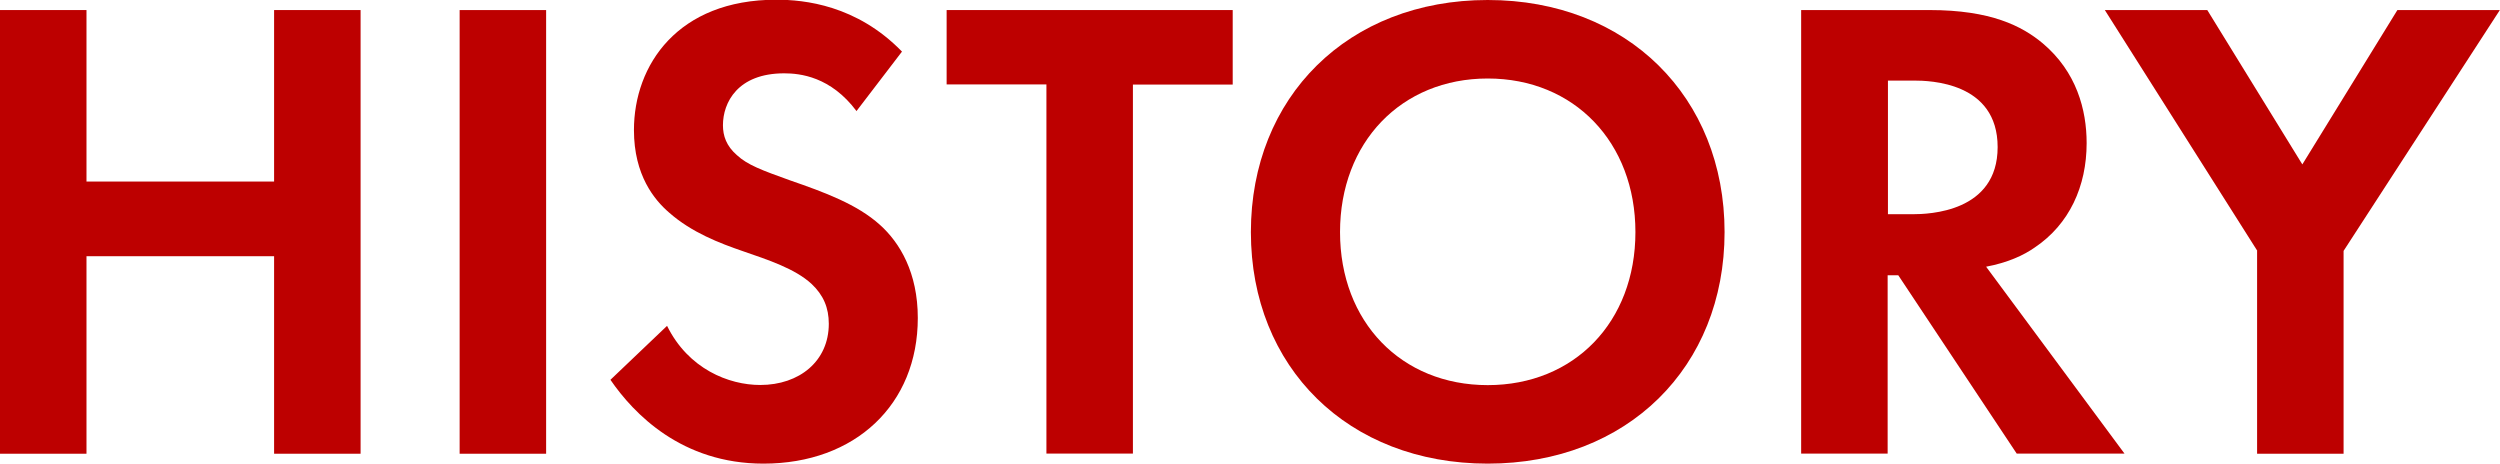
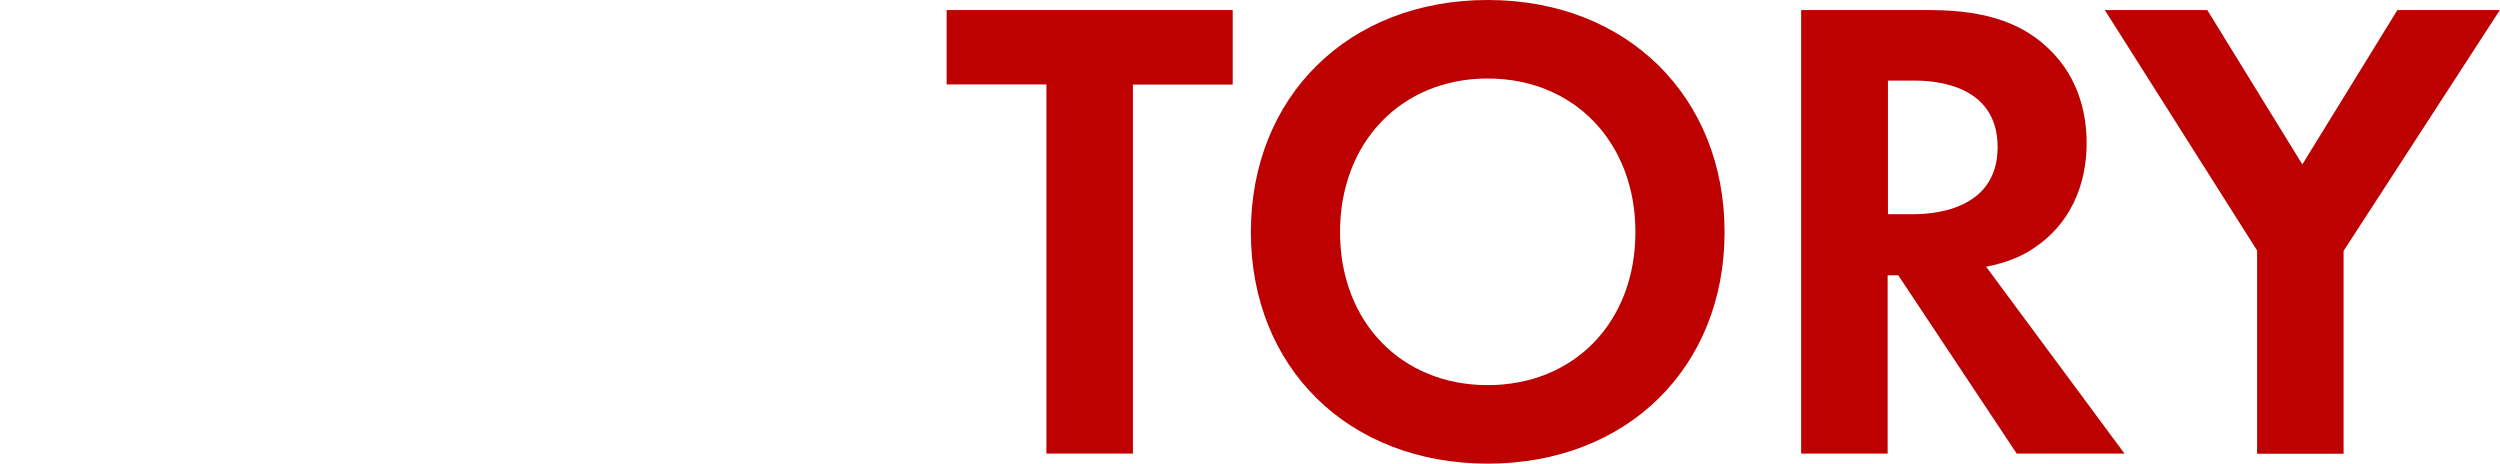
<svg xmlns="http://www.w3.org/2000/svg" id="b" viewBox="0 0 169.1 31.36">
  <defs>
    <style>.d{fill:#bd0000;}</style>
  </defs>
  <g id="c">
-     <path class="d" d="M5.85,12.28h12.69V.68h5.85v30.01h-5.85v-13.36H5.85v13.36H0V.68h5.85v11.61Z" />
-     <path class="d" d="M36.94.68v30.01h-5.85V.68h5.85Z" />
-     <path class="d" d="M57.94,7.52c-1.75-2.34-3.82-2.56-4.9-2.56-3.15,0-4.14,1.98-4.14,3.51,0,.72.23,1.4.94,2.02.72.67,1.71,1.03,3.6,1.71,2.34.81,4.54,1.62,6.08,3.01,1.35,1.21,2.56,3.24,2.56,6.3,0,5.85-4.23,9.85-10.44,9.85-5.53,0-8.77-3.37-10.35-5.67l3.83-3.65c1.44,2.92,4.18,4,6.3,4,2.66,0,4.64-1.62,4.64-4.14,0-1.08-.36-1.94-1.17-2.7-1.12-1.03-2.93-1.62-4.64-2.21-1.57-.54-3.46-1.26-4.99-2.61-.99-.85-2.38-2.52-2.38-5.58,0-4.41,2.97-8.82,9.63-8.82,1.89,0,5.44.36,8.5,3.51l-3.06,4Z" />
    <path class="d" d="M76.63,5.71v24.97h-5.85V5.71h-6.75V.68h19.35v5.04h-6.75Z" />
    <path class="d" d="M116.65,15.7c0,9.13-6.57,15.66-16.02,15.66s-16.02-6.52-16.02-15.66S91.18,0,100.63,0s16.02,6.57,16.02,15.7ZM110.62,15.7c0-6.07-4.14-10.39-9.99-10.39s-9.99,4.32-9.99,10.39,4.14,10.35,9.99,10.35,9.99-4.27,9.99-10.35Z" />
    <path class="d" d="M130.52.68c4.14,0,6.25,1.08,7.65,2.25,2.29,1.93,2.97,4.5,2.97,6.75,0,2.92-1.17,5.49-3.51,7.06-.77.54-1.85,1.03-3.29,1.3l9.36,12.64h-7.29l-8.01-12.06h-.72v12.06h-5.85V.68h8.68ZM127.69,14.49h1.67c1.12,0,5.76-.14,5.76-4.54s-4.59-4.5-5.67-4.5h-1.75v9.04Z" />
    <path class="d" d="M152.68,16.96L142.37.68h6.93l6.43,10.44,6.43-10.44h6.93l-10.57,16.29v13.72h-5.85v-13.72Z" />
  </g>
</svg>